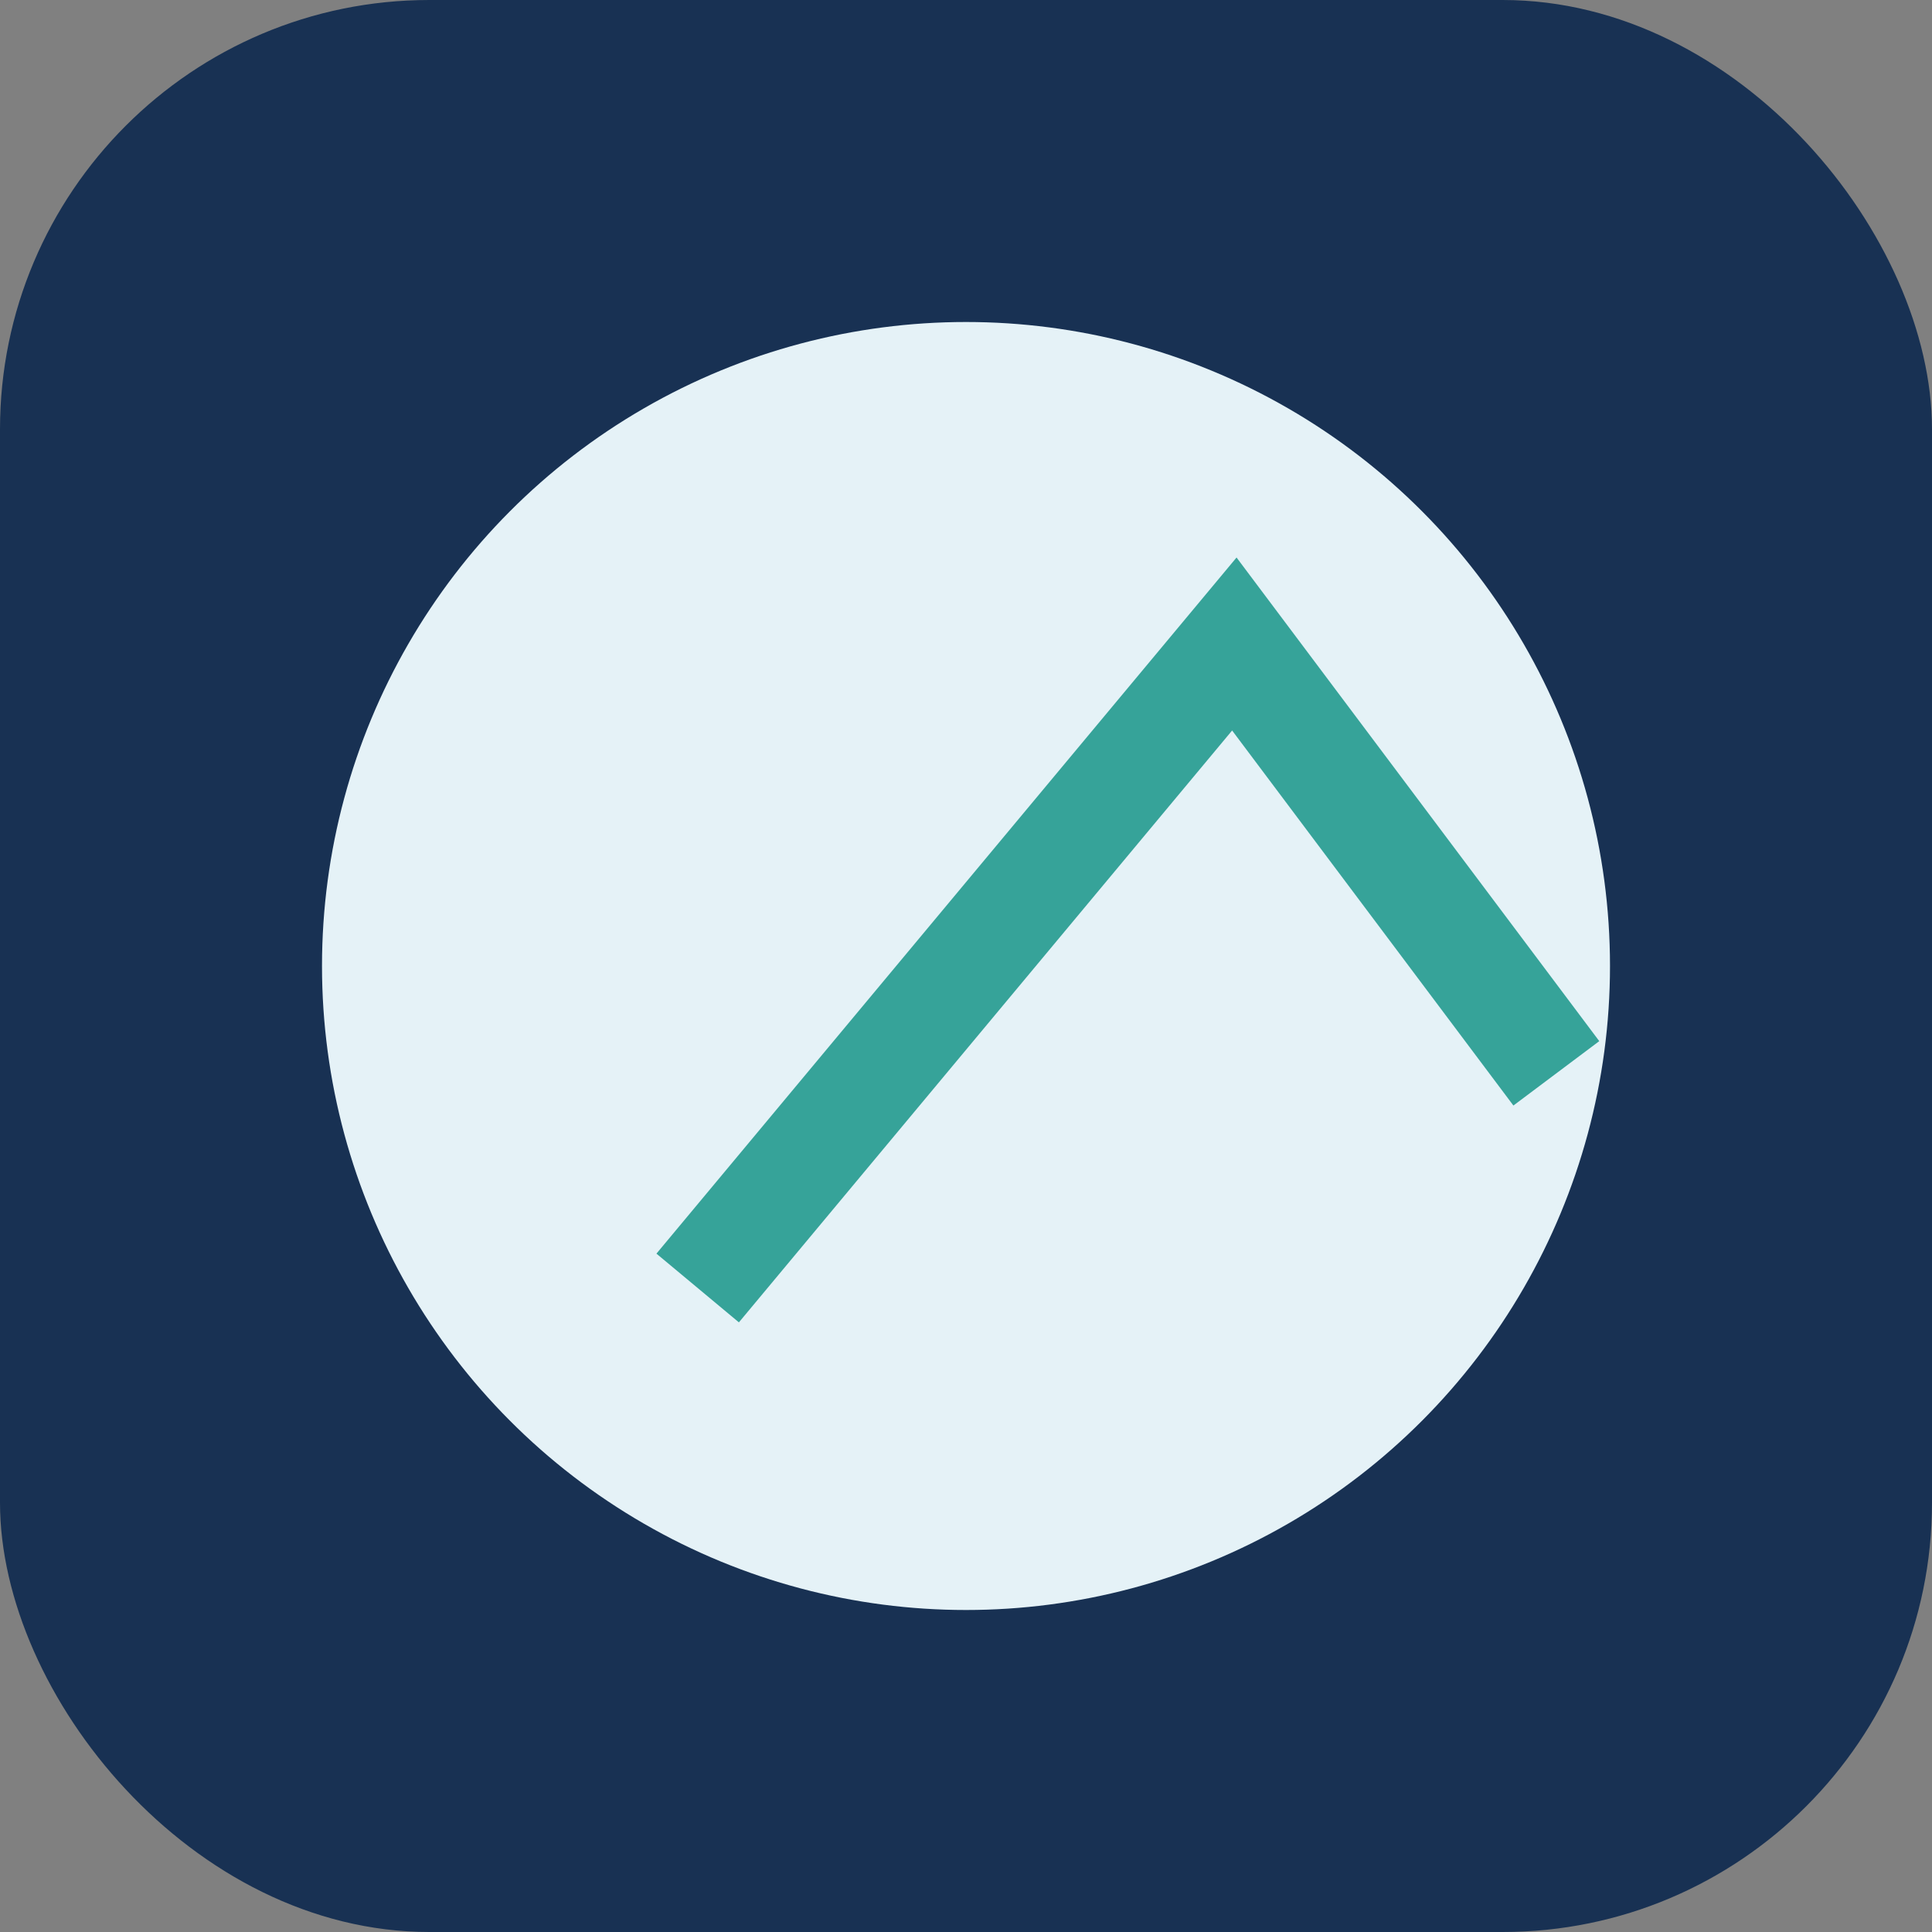
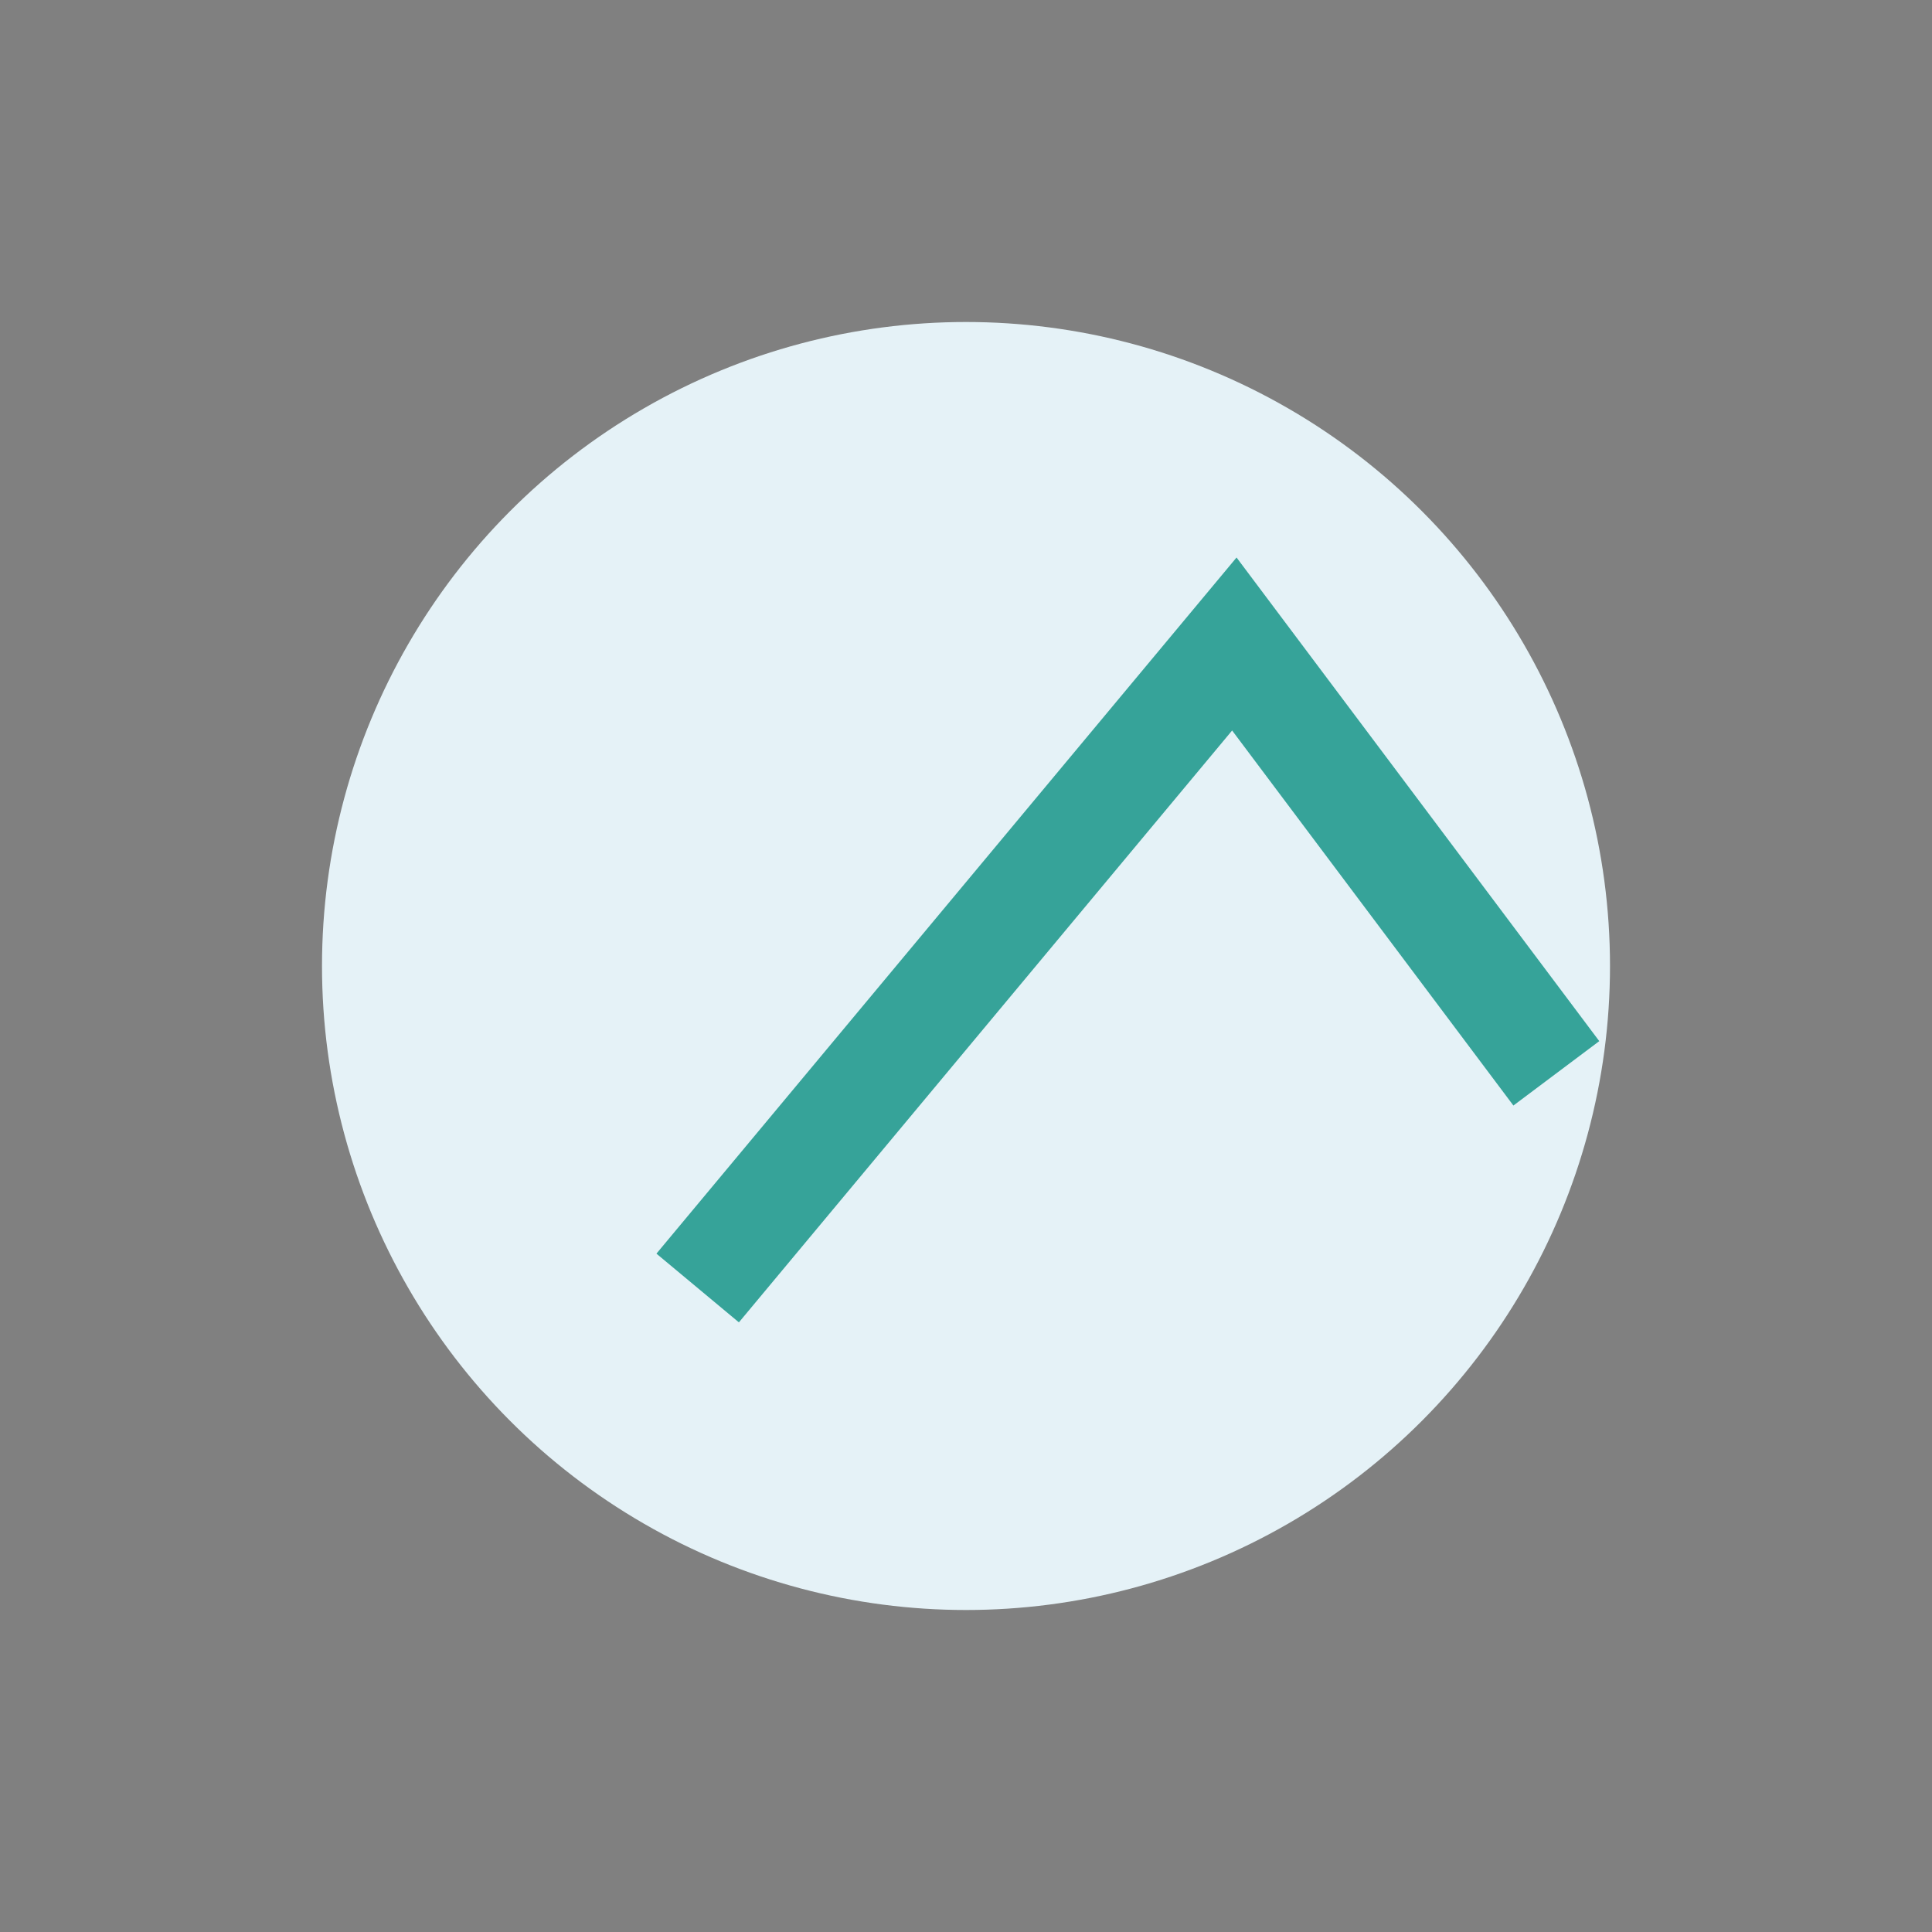
<svg xmlns="http://www.w3.org/2000/svg" width="36" height="36" viewBox="0 0 36 36">
  <rect x="0" y="0" width="36" height="36" fill="#808080" stroke="none" />
-   <rect rx="8" width="36" height="36" fill="#183153" />
  <circle cx="18" cy="18" r="12" fill="#e5f2f7" />
  <path d="M13 24l10-12 6 8" stroke="#36a399" stroke-width="2" fill="none" />
</svg>